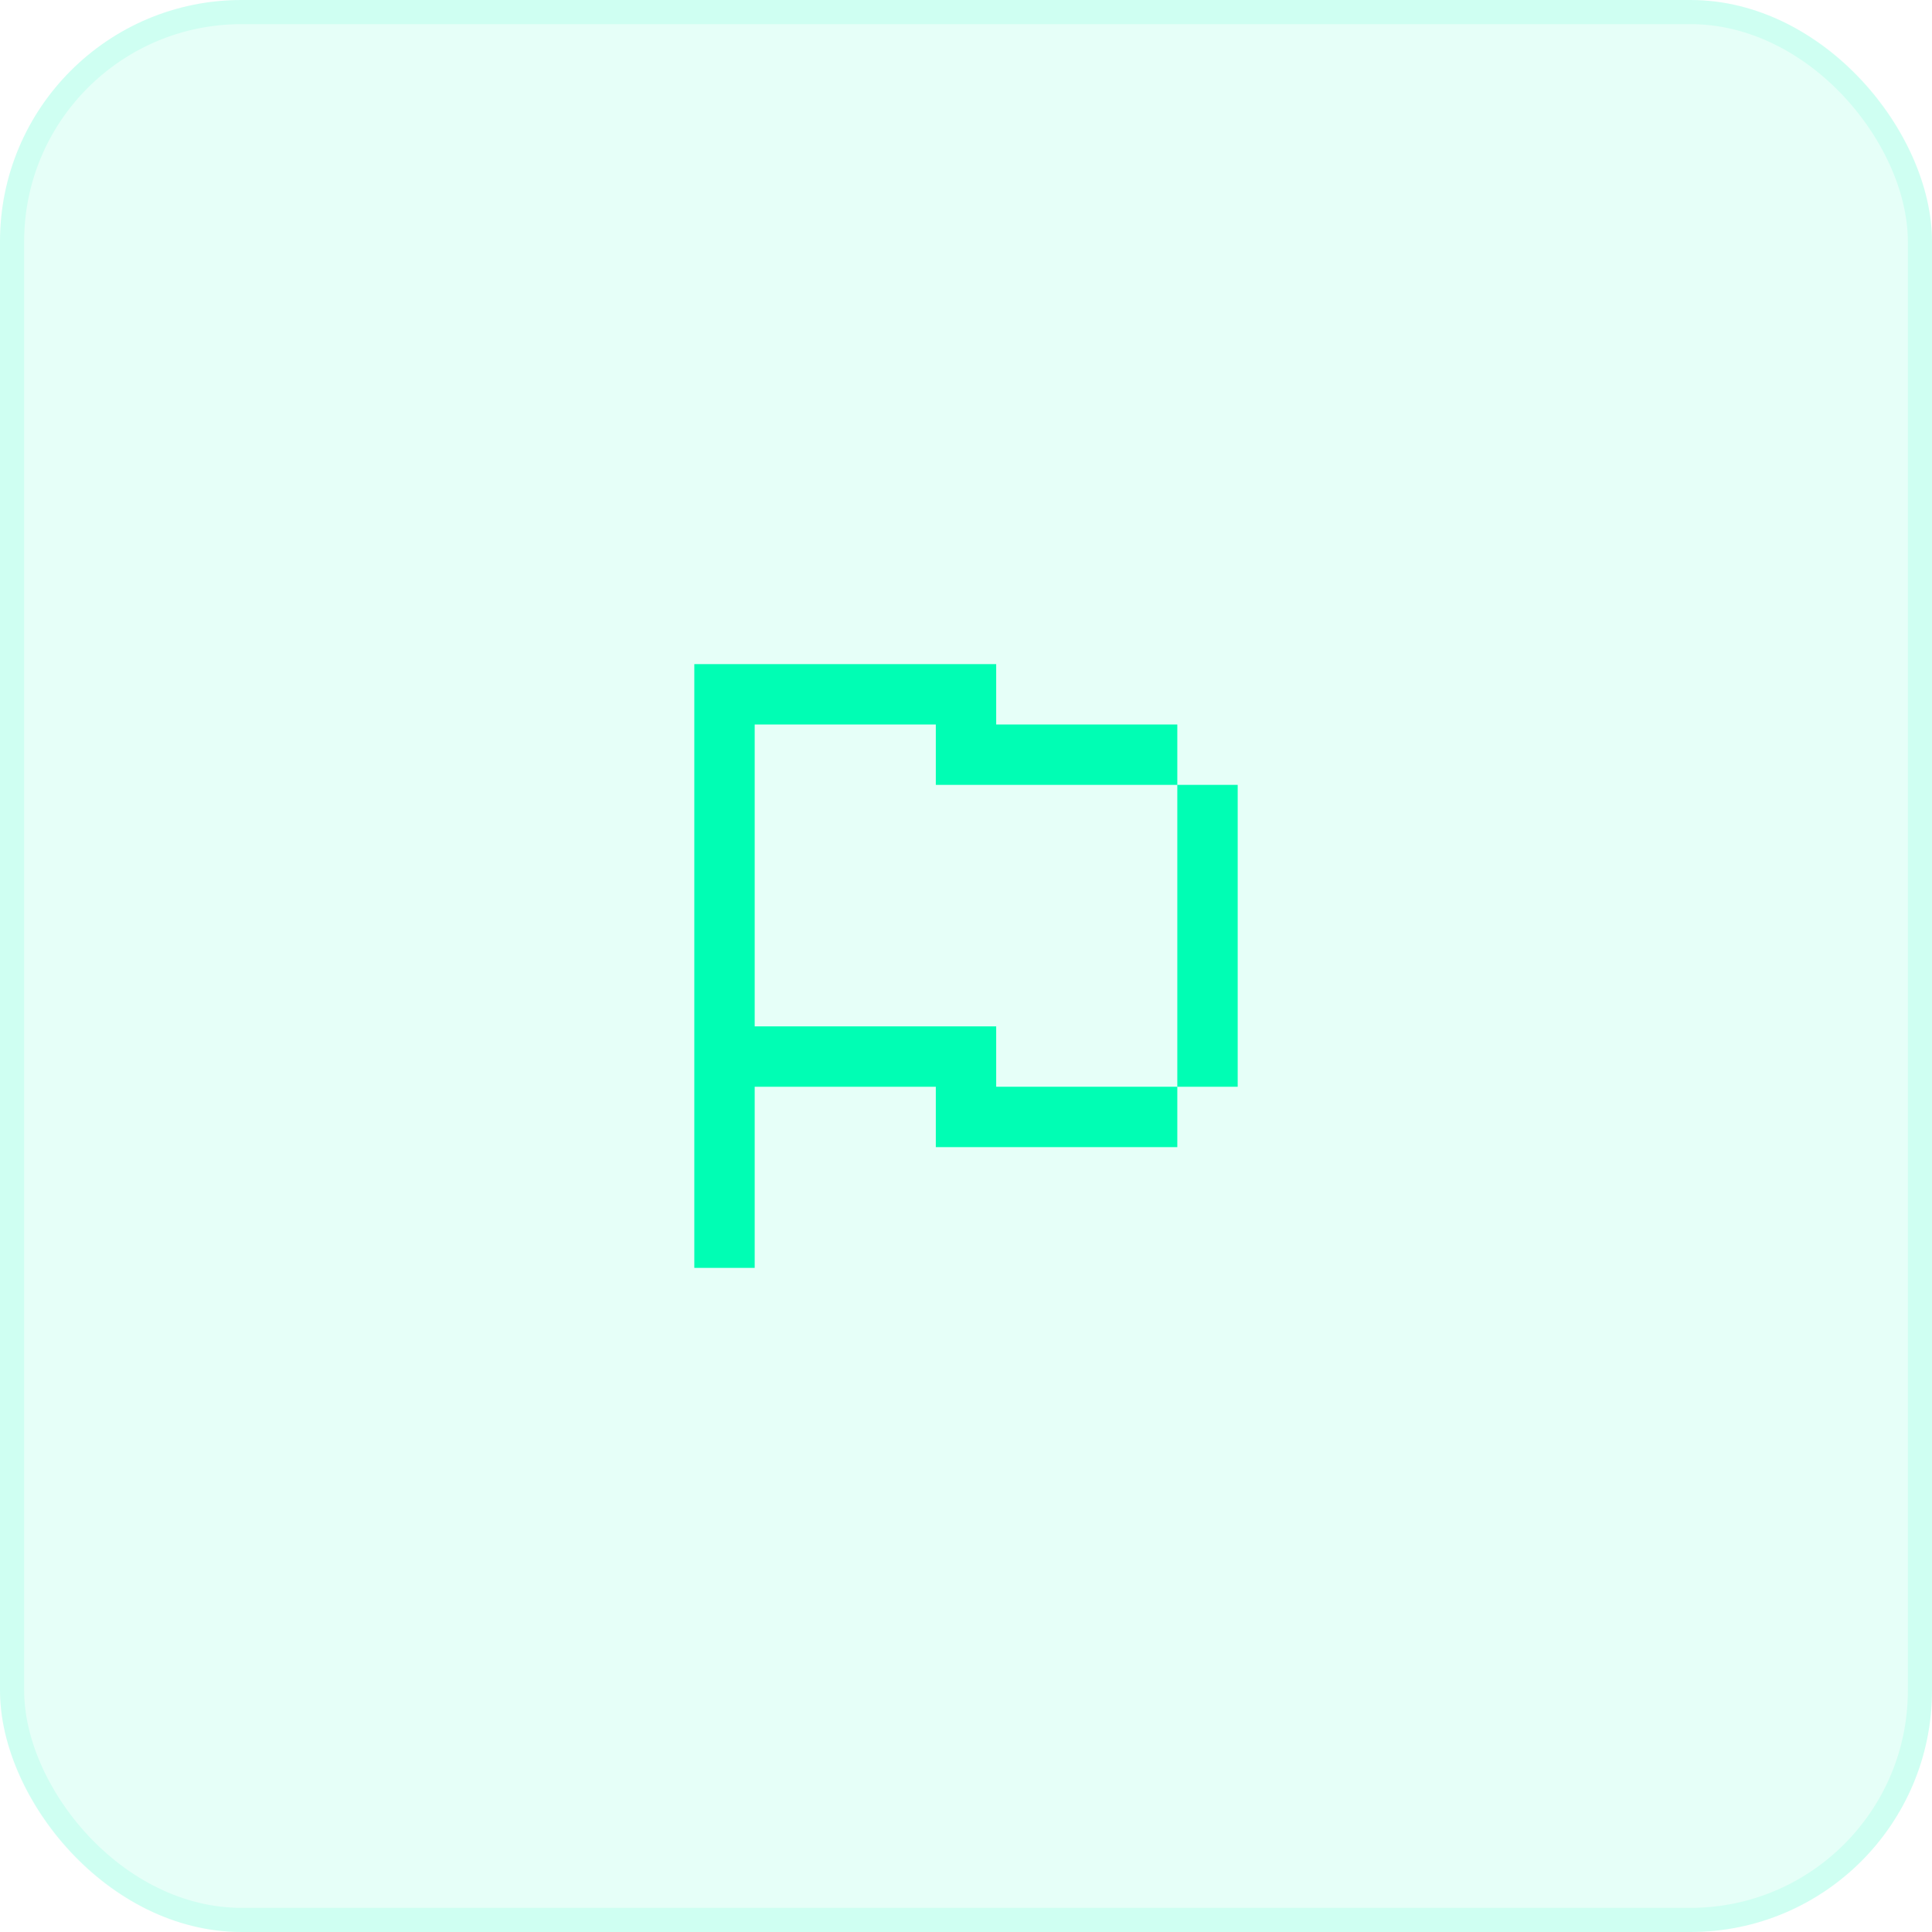
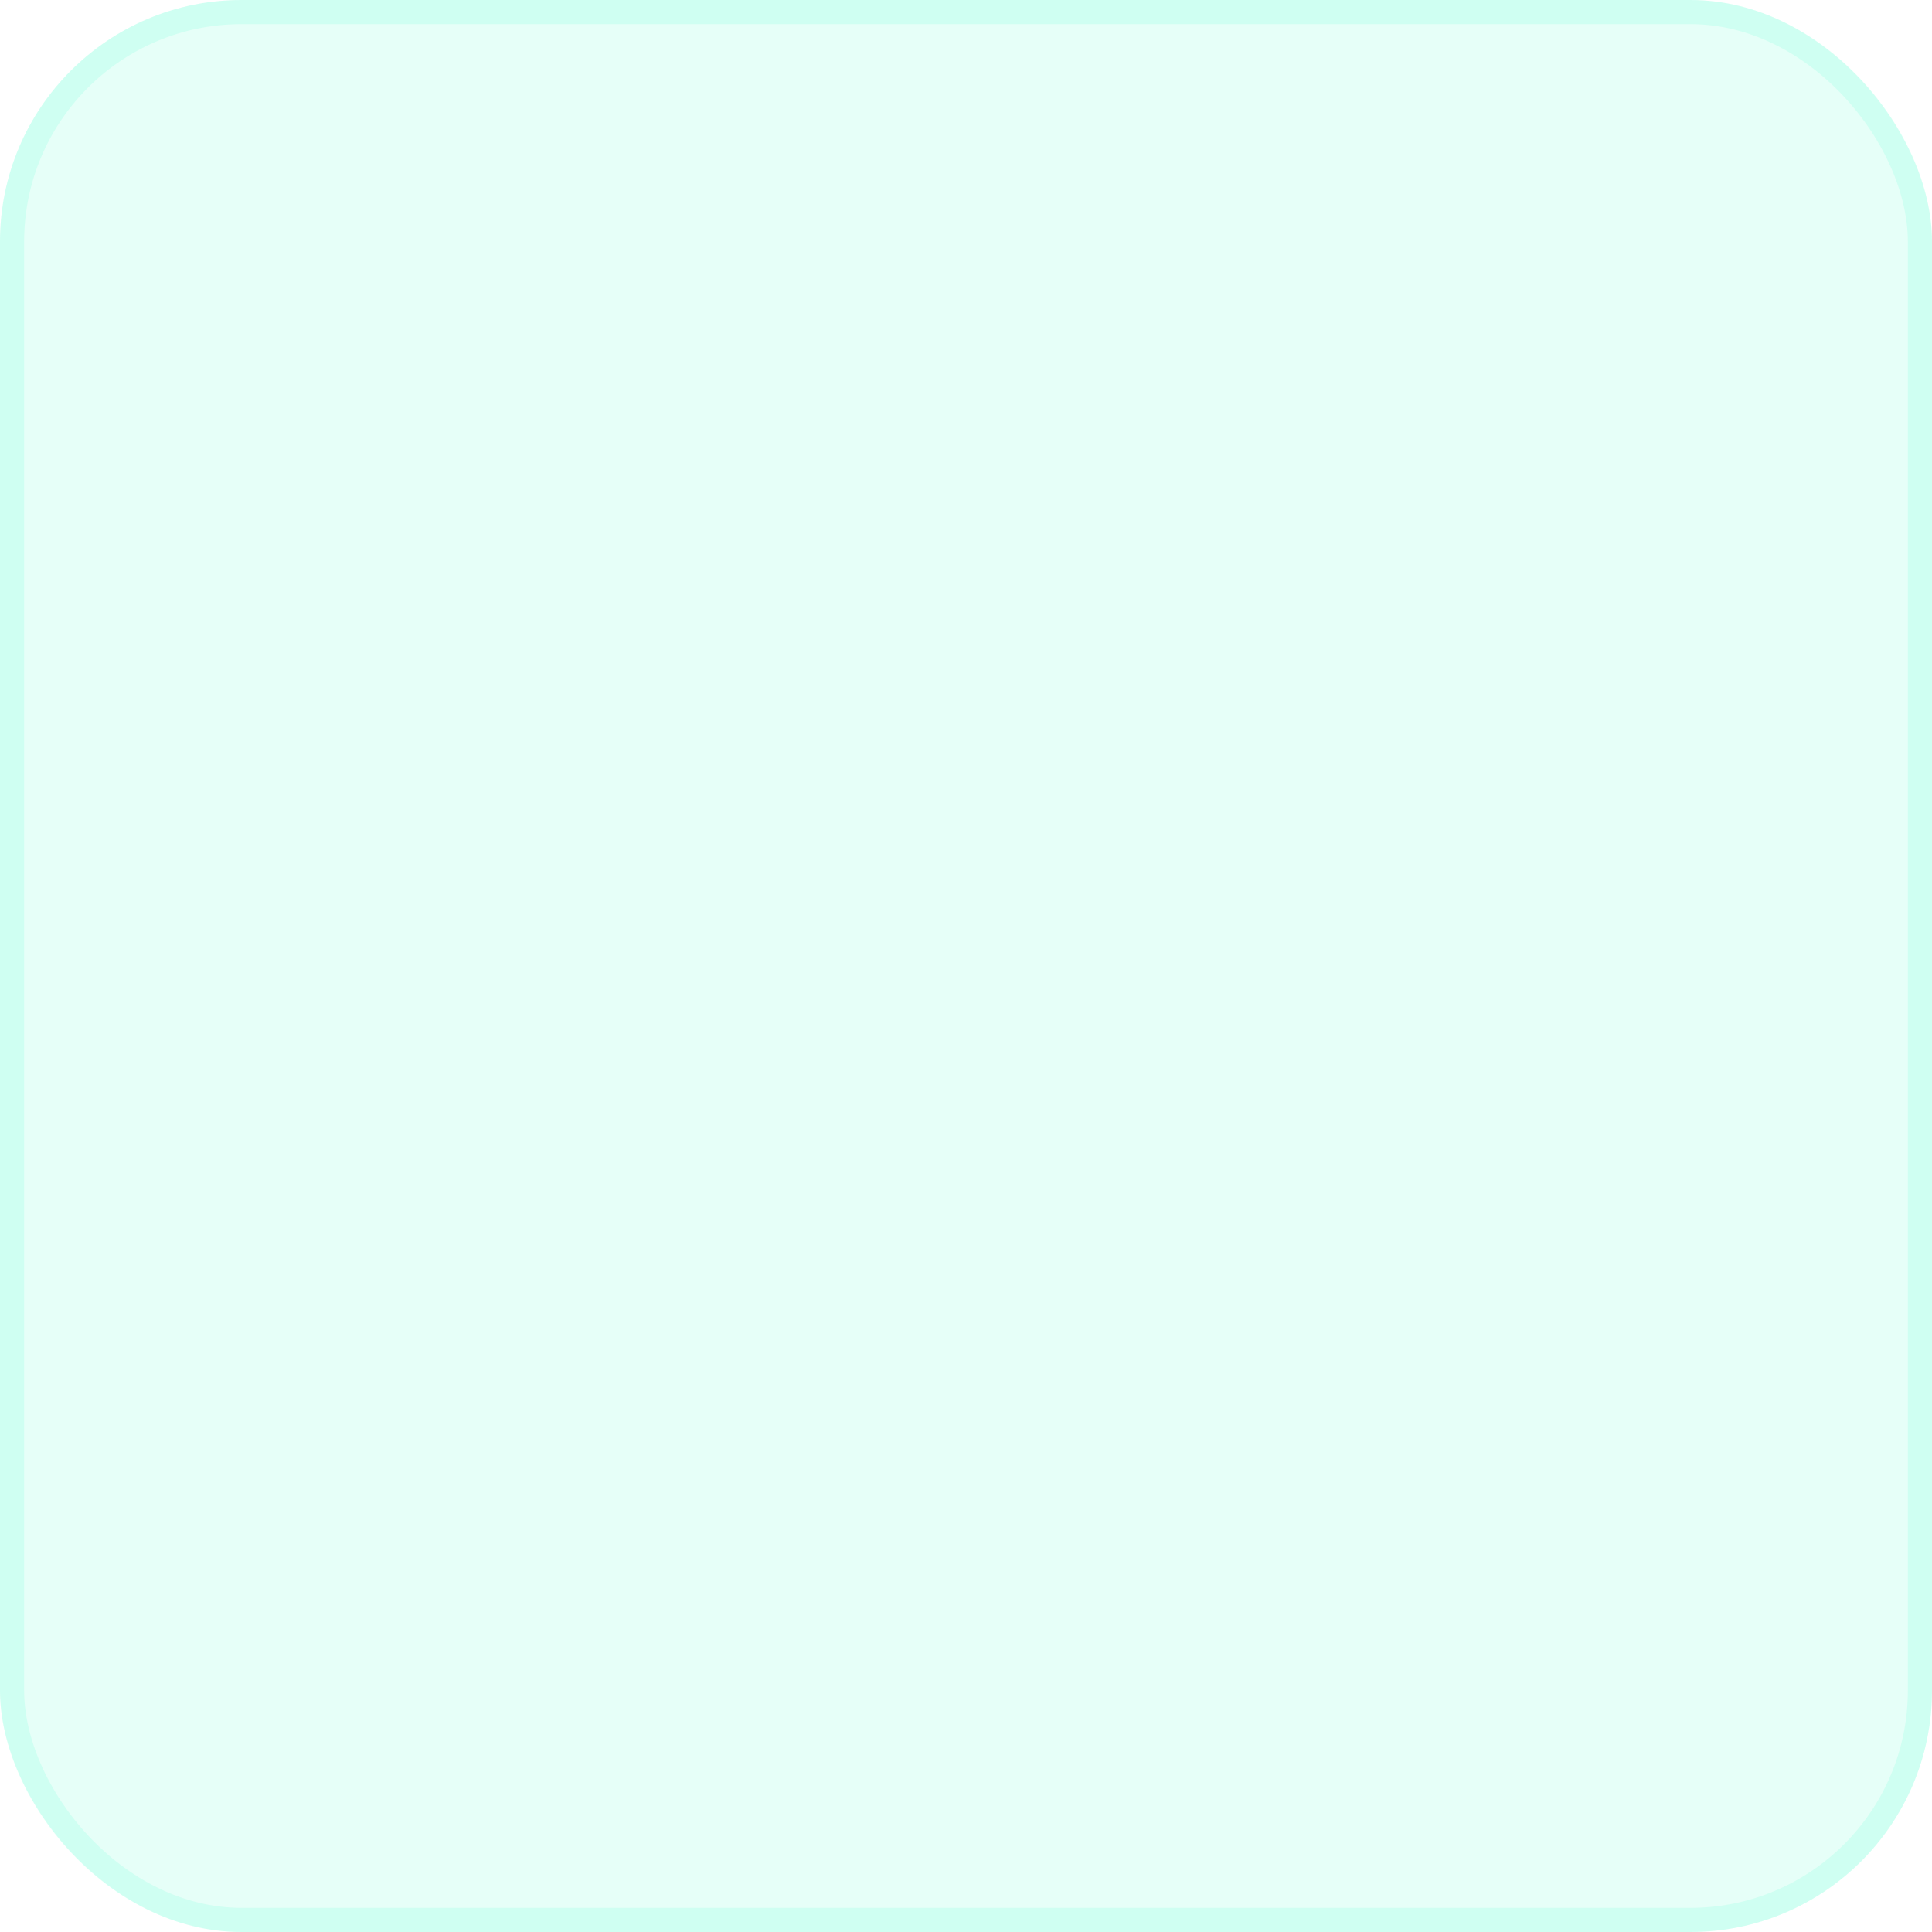
<svg xmlns="http://www.w3.org/2000/svg" width="80" height="80" viewBox="0 0 80 80" fill="none">
  <rect width="80" height="80" rx="10" fill="#00FEB4" fill-opacity="0.1" />
  <rect x="0.5" y="0.5" width="79" height="79" rx="9.5" stroke="#00FEB4" stroke-opacity="0.1" />
-   <path fill-rule="evenodd" clip-rule="evenodd" d="M28.75 27.5H41.25V30H48.75V32.5H51.25V45H48.75V47.5H38.75V45H31.25V52.5H28.75V27.5ZM31.25 42.5H41.25V45H48.75V32.5H38.75V30H31.25V42.5Z" fill="#00FEB4" />
</svg>